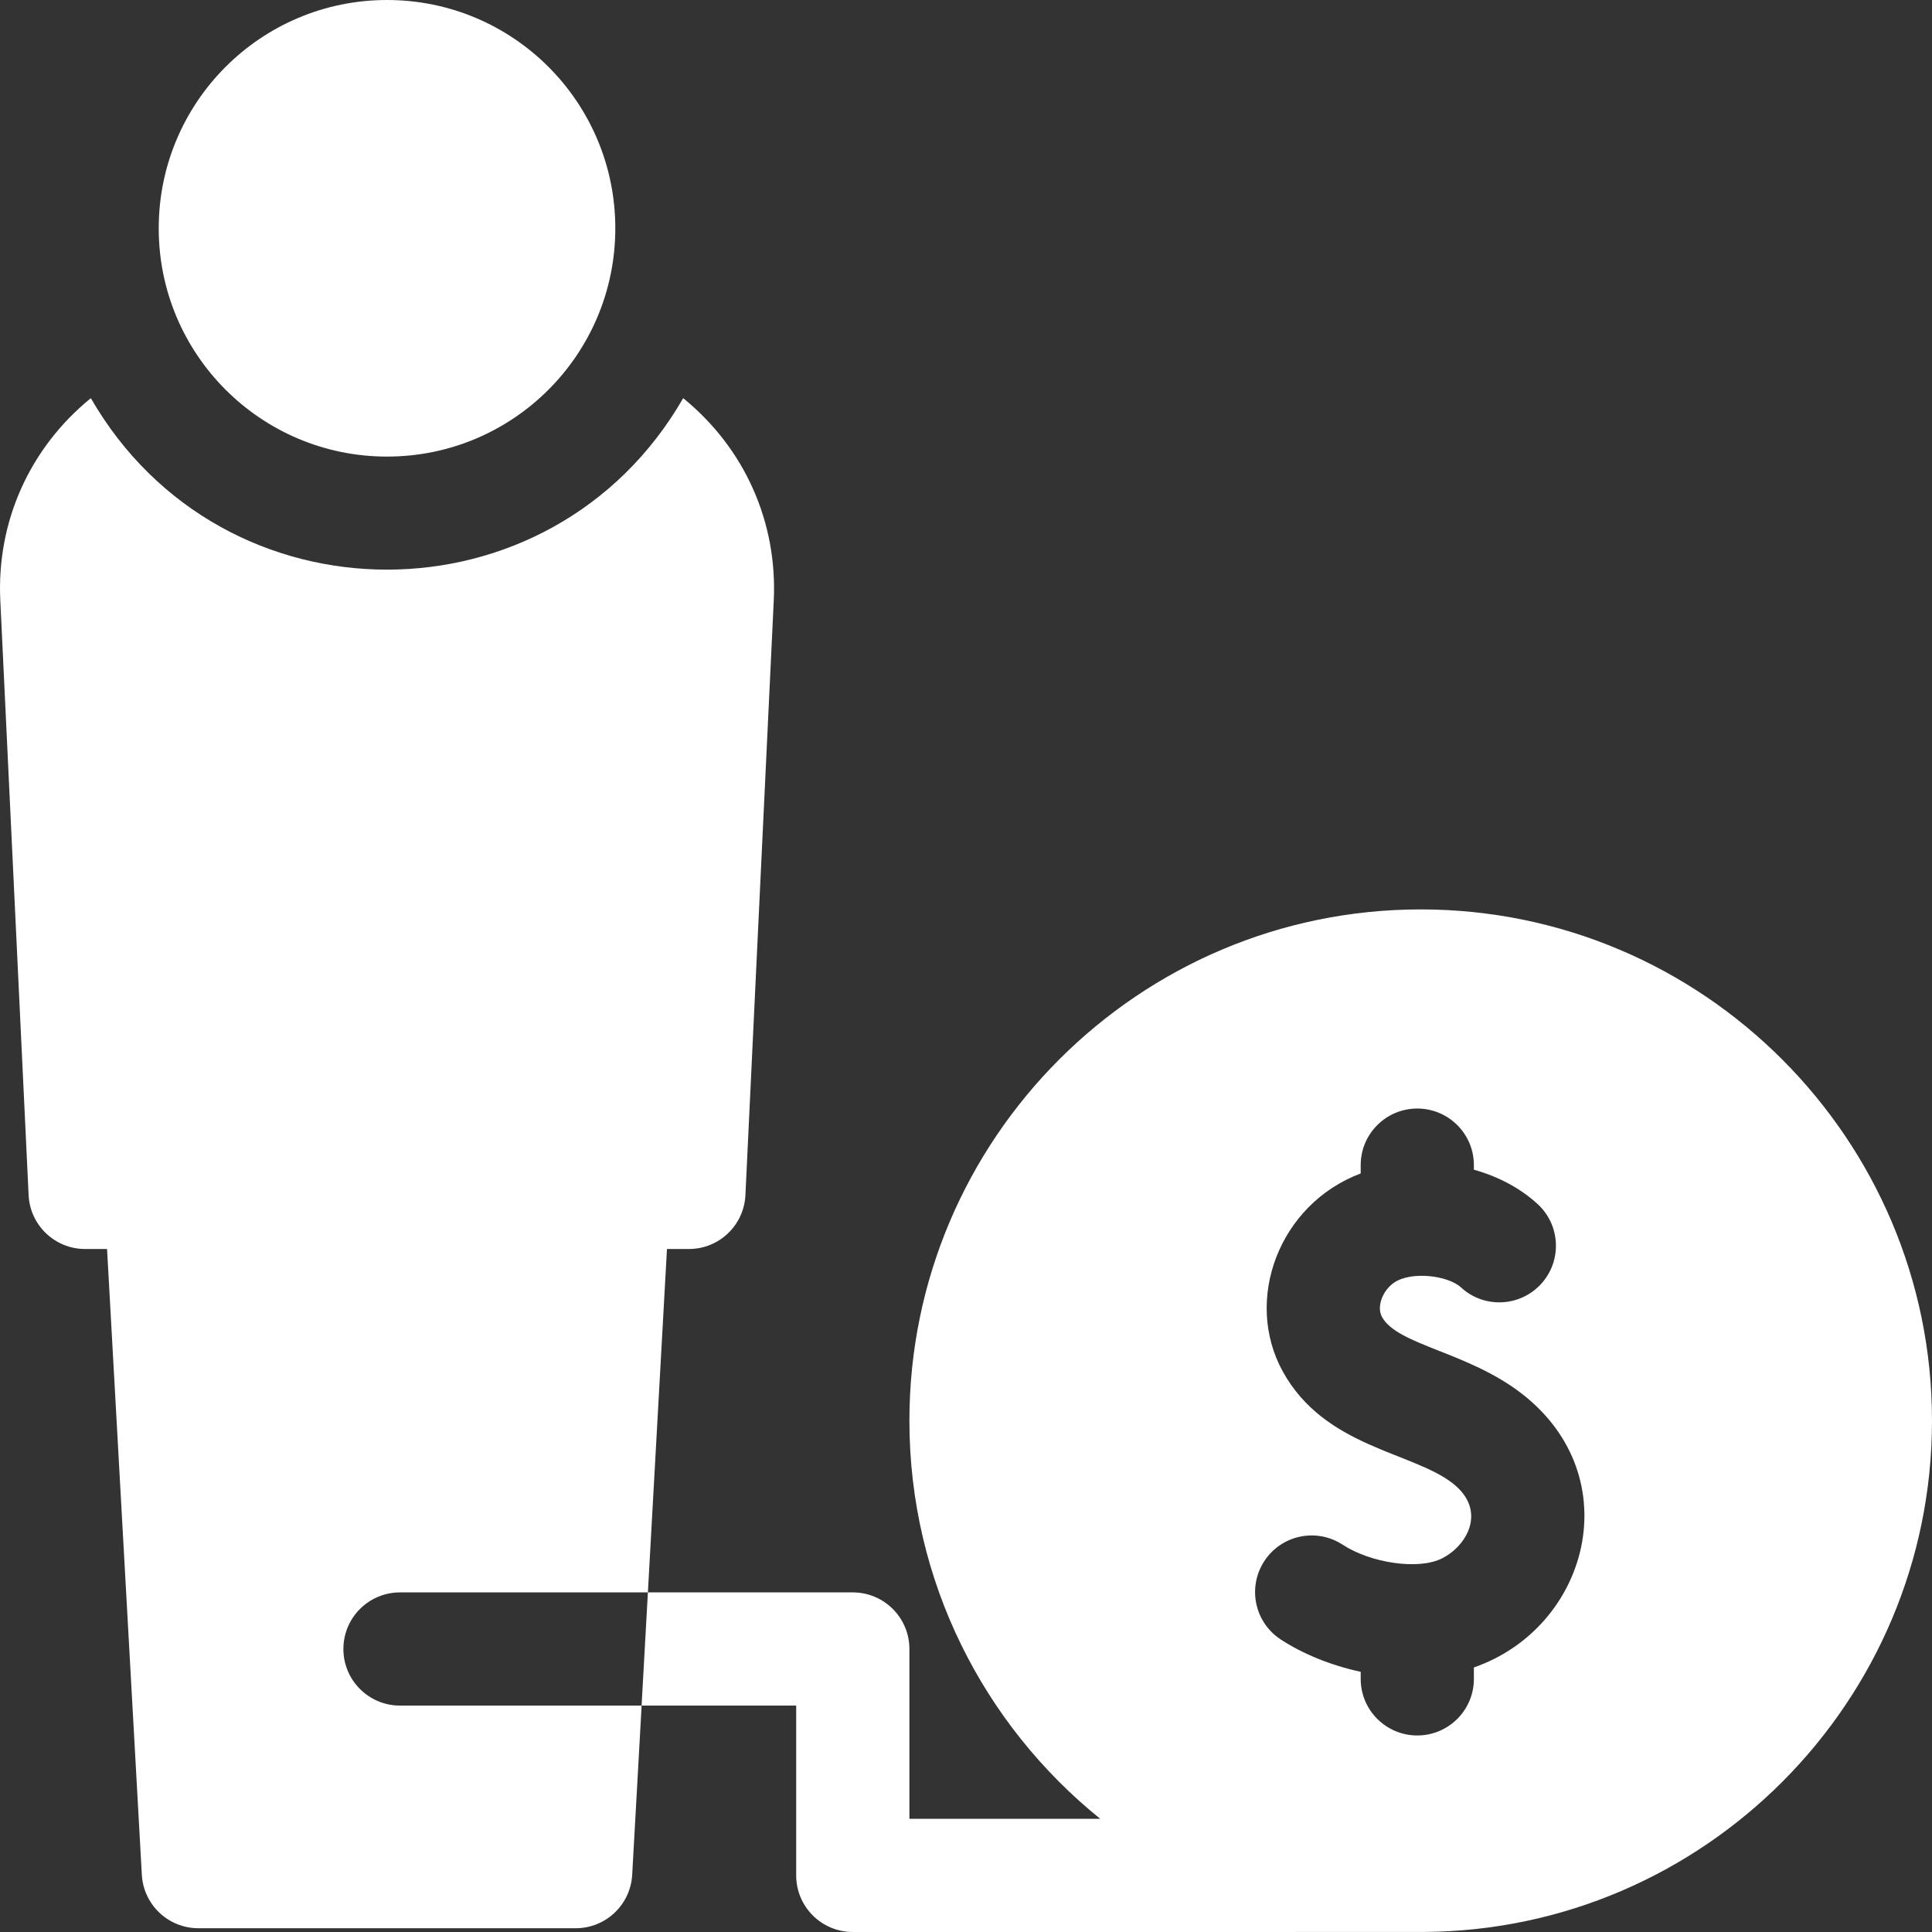
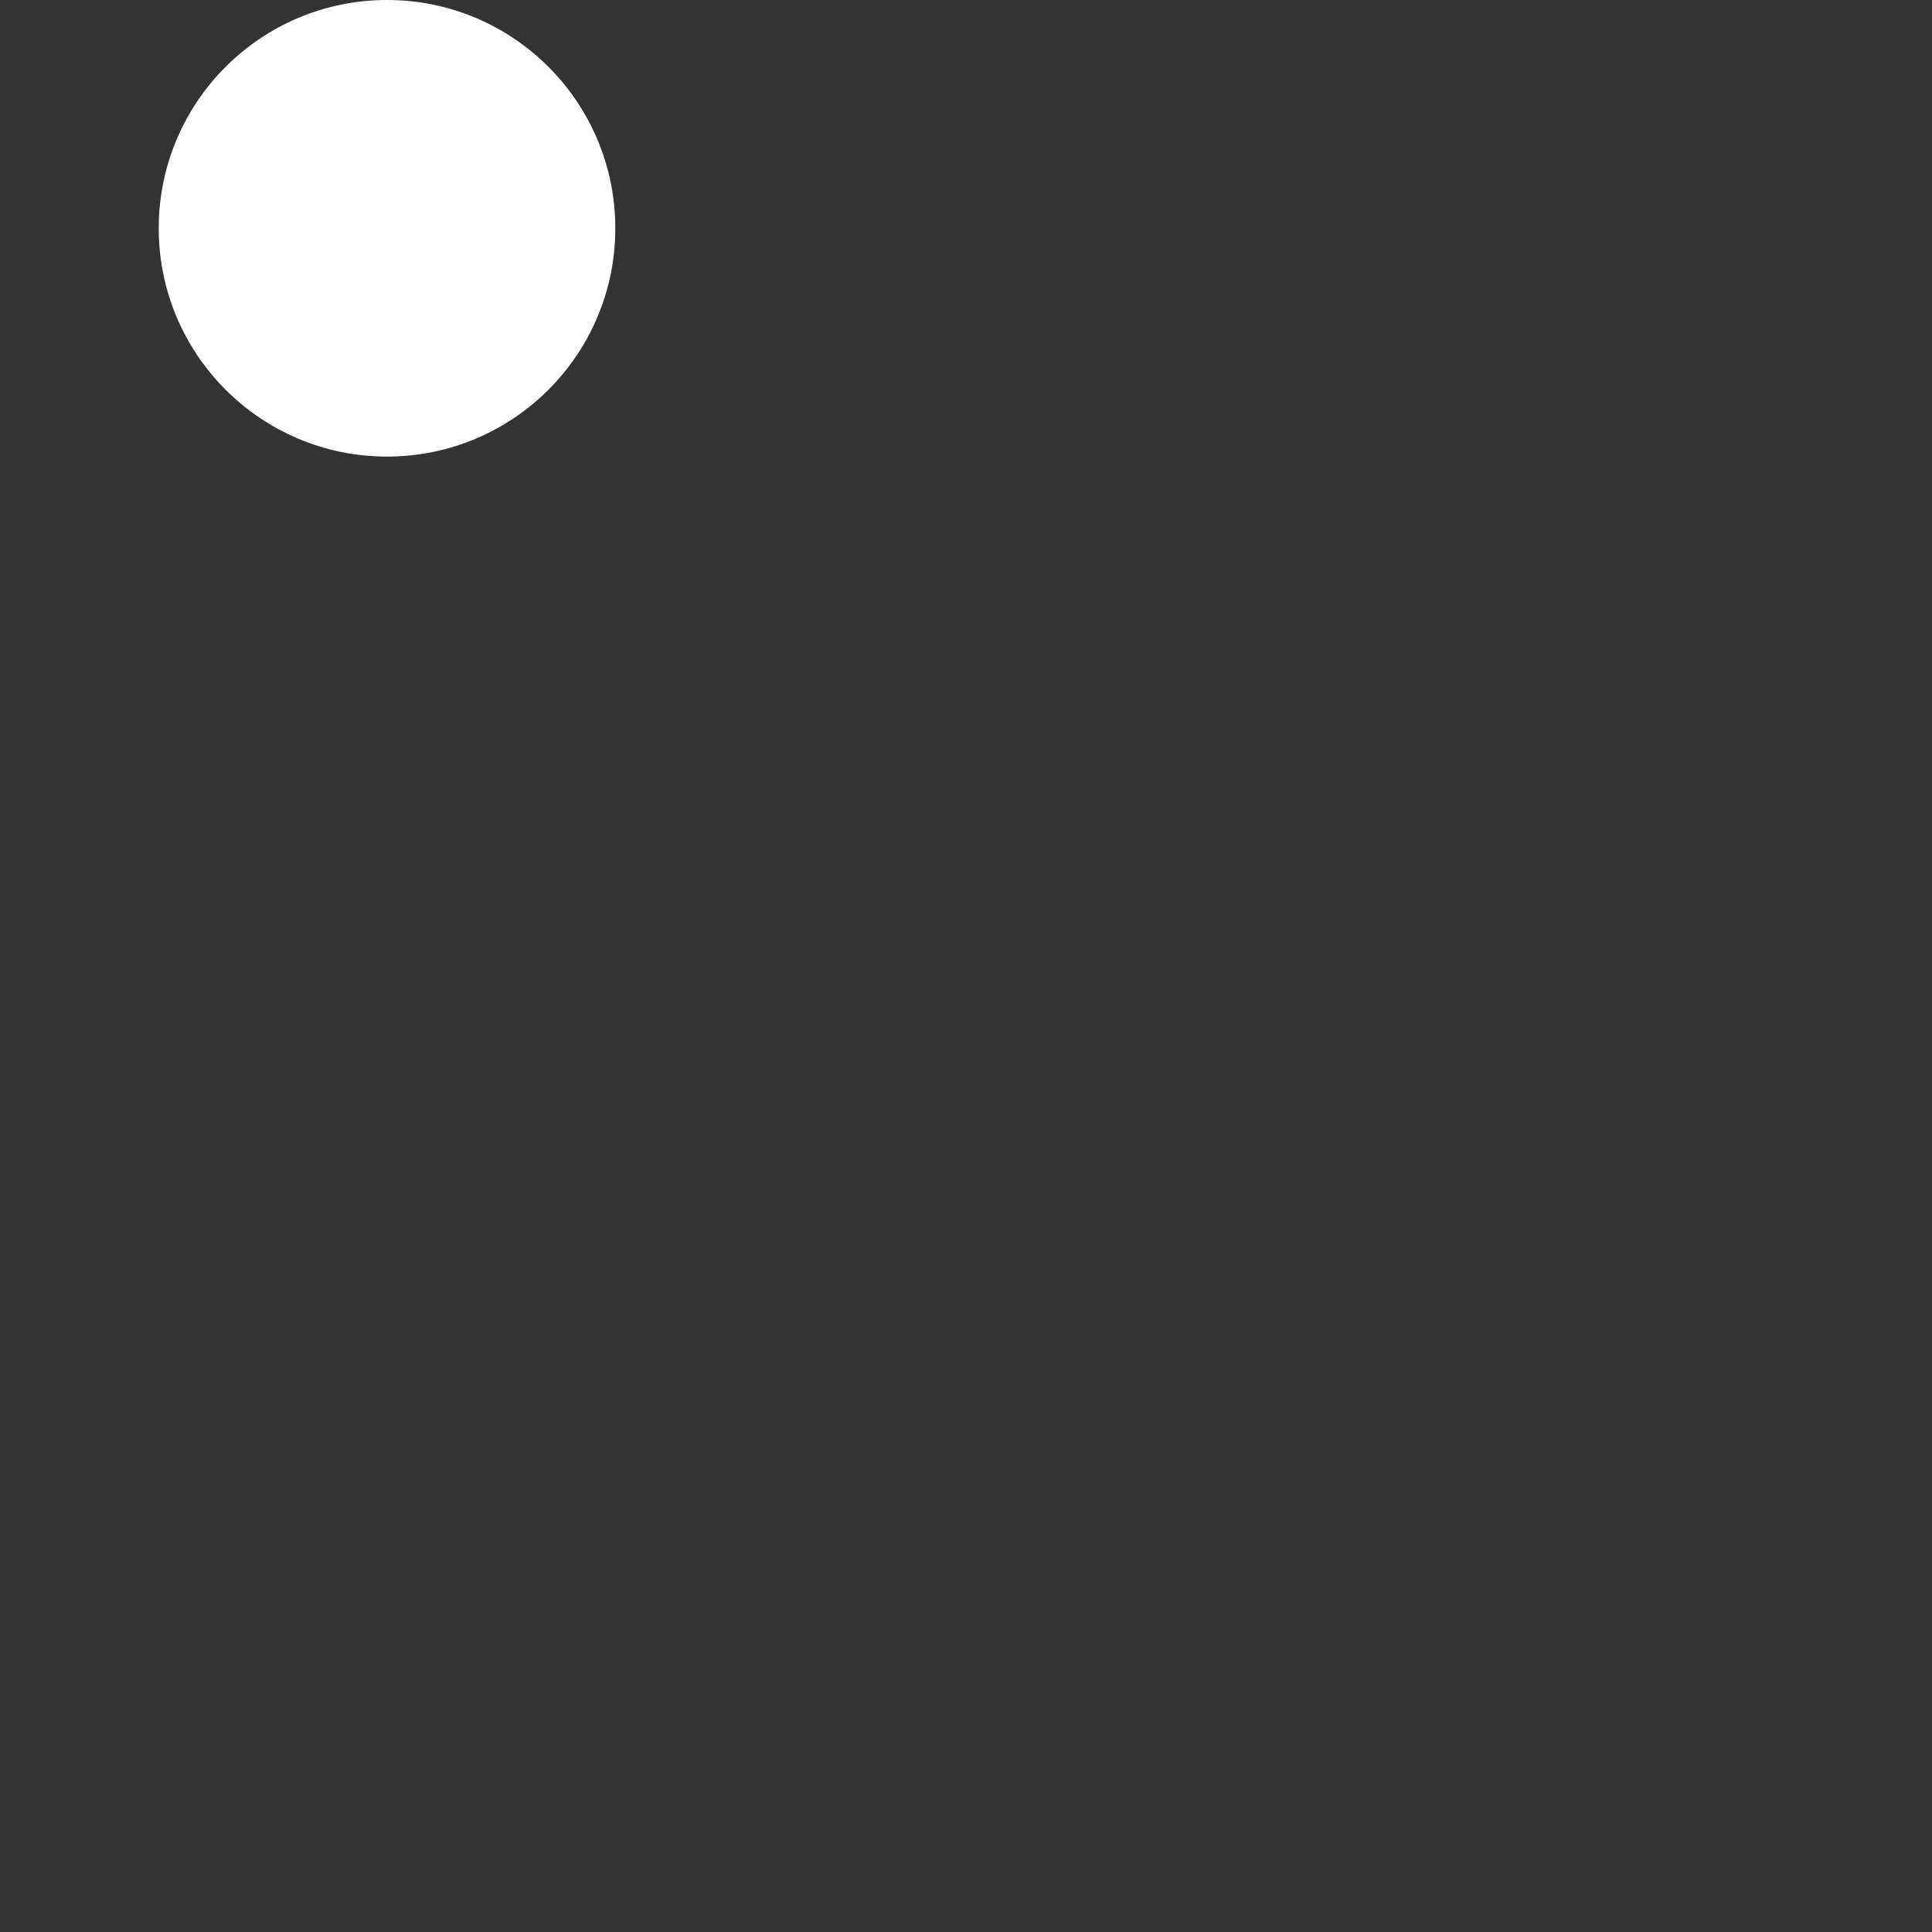
<svg xmlns="http://www.w3.org/2000/svg" width="58" height="58" viewBox="0 0 58 58" fill="none">
  <rect x="0" y="0" width="58" height="58" fill="#333333" stroke="none" />
-   <path d="M10.309 49.504C10.309 48.566 11.069 47.805 12.008 47.805H19.45L20.023 37.496H20.681C21.588 37.496 22.335 36.784 22.378 35.878L23.229 18.022C23.34 15.678 22.362 13.462 20.51 11.953C16.559 18.815 6.68 18.819 2.727 11.953C0.879 13.459 -0.103 15.674 0.009 18.022L0.859 35.878C0.902 36.784 1.649 37.496 2.556 37.496H3.214L4.258 56.282C4.308 57.182 5.053 57.887 5.955 57.887H17.283C18.185 57.887 18.929 57.182 18.979 56.282L19.262 51.203H12.008C11.069 51.203 10.309 50.442 10.309 49.504Z" fill="white" />
  <path d="M11.619 13.707C15.404 13.707 18.472 10.639 18.472 6.854C18.472 3.068 15.404 0 11.619 0C7.834 0 4.765 3.068 4.765 6.854C4.765 10.639 7.834 13.707 11.619 13.707Z" fill="white" />
-   <path d="M58 42.65C58 34.187 51.114 27.301 42.65 27.301C34.187 27.301 27.301 34.187 27.301 42.65C27.301 47.475 29.539 51.785 33.03 54.602H27.301V49.504C27.301 48.566 26.54 47.805 25.602 47.805L19.45 47.805L19.261 51.203H23.902V56.301C23.902 57.239 24.663 58 25.602 58C28.92 58 42.611 58.001 42.726 57.999C51.155 57.958 58 51.089 58 42.65ZM44.247 50.058V50.401C44.247 51.339 43.486 52.1 42.548 52.1C41.61 52.1 40.849 51.339 40.849 50.401V50.189C39.947 49.995 39.105 49.647 38.447 49.217C37.662 48.703 37.442 47.65 37.956 46.865C38.469 46.079 39.522 45.859 40.308 46.373C41.152 46.925 42.557 47.129 43.256 46.8C44.031 46.435 44.668 45.354 43.608 44.528C42.391 43.58 39.773 43.453 38.515 41.182C37.321 39.026 38.398 36.149 40.849 35.228V34.978C40.849 34.039 41.61 33.279 42.548 33.279C43.486 33.279 44.247 34.039 44.247 34.978V35.115C44.969 35.317 45.636 35.664 46.163 36.149C46.853 36.786 46.896 37.861 46.26 38.55C45.623 39.24 44.548 39.284 43.859 38.648C43.472 38.291 42.373 38.155 41.859 38.501C41.499 38.743 41.322 39.236 41.488 39.536C41.962 40.391 44.069 40.579 45.697 41.848C48.911 44.352 47.685 48.864 44.247 50.058Z" fill="white" />
</svg>